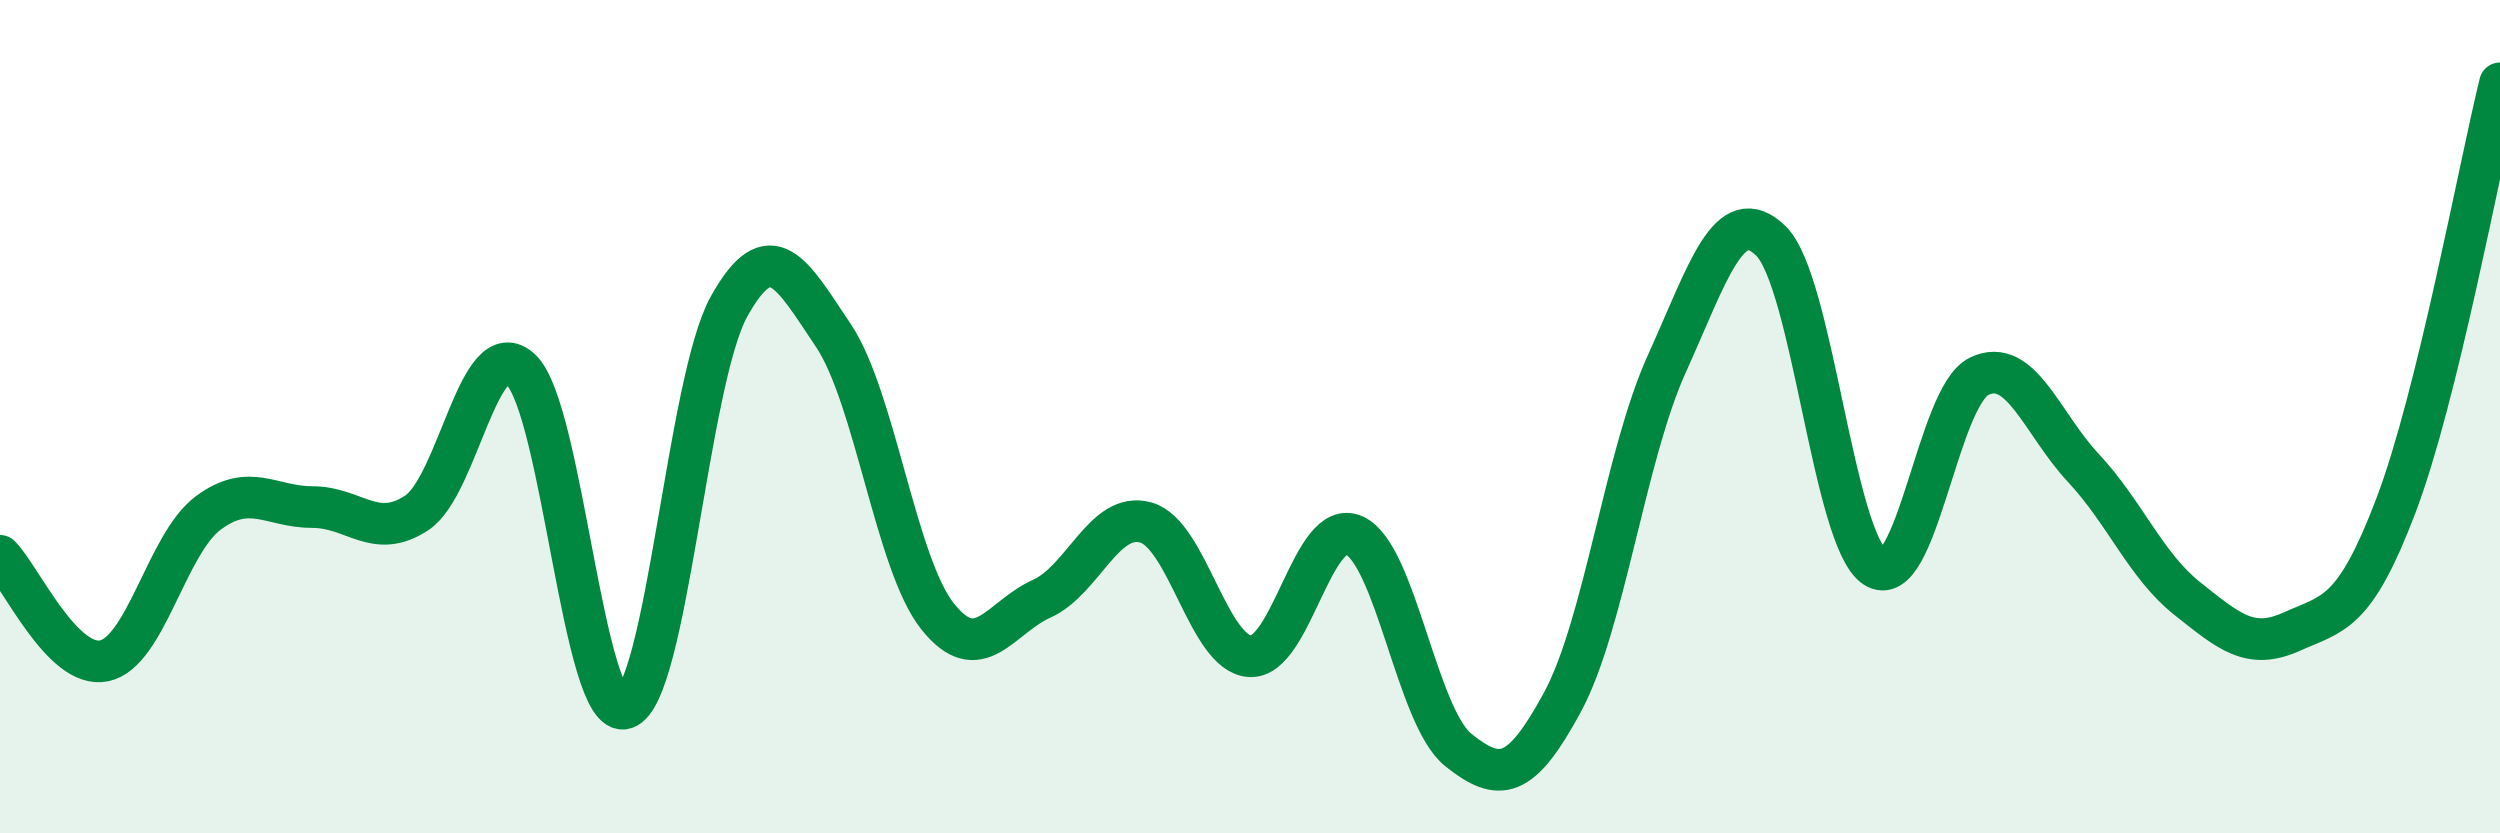
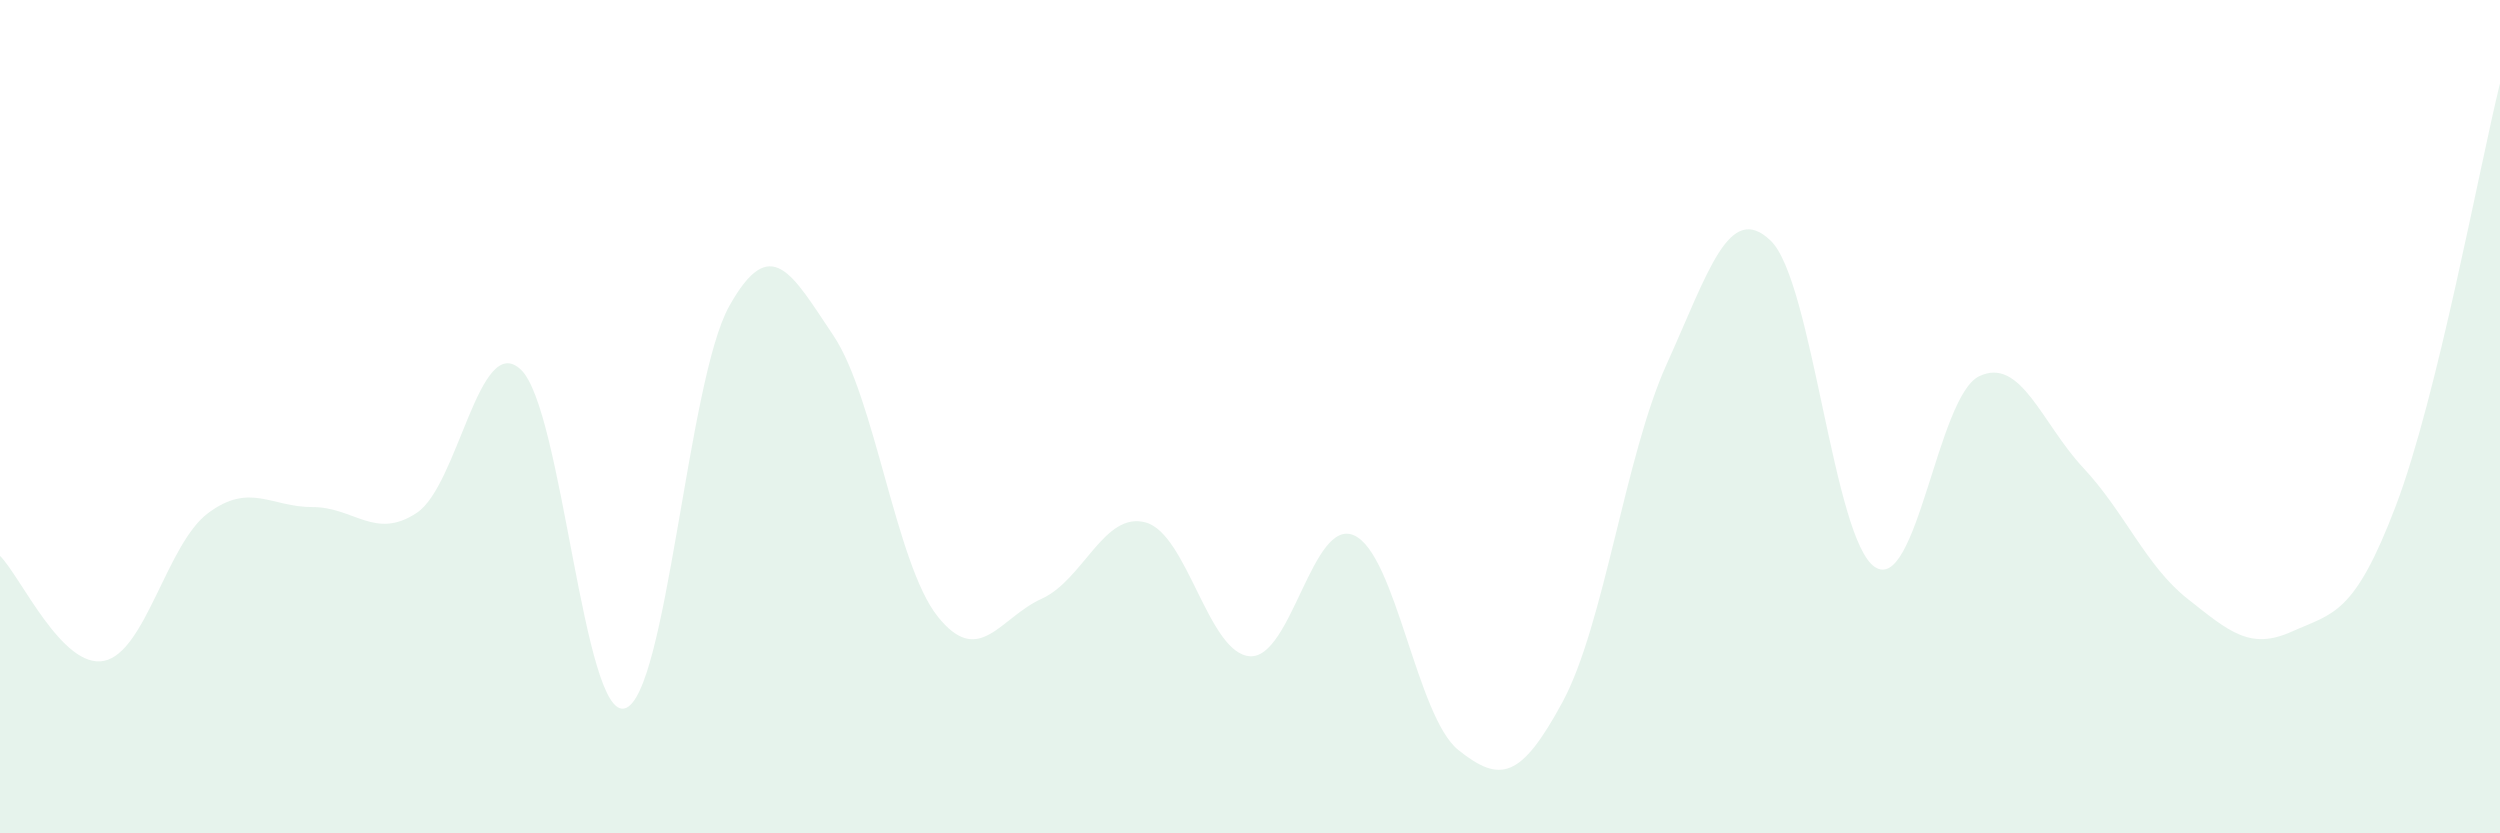
<svg xmlns="http://www.w3.org/2000/svg" width="60" height="20" viewBox="0 0 60 20">
  <path d="M 0,13.34 C 0.5,13.84 1.5,16.07 2.5,15.86 C 3.5,15.65 4,13.05 5,12.31 C 6,11.57 6.5,12.17 7.5,12.17 C 8.5,12.17 9,12.97 10,12.31 C 11,11.65 11.5,7.93 12.5,8.87 C 13.5,9.81 14,17.3 15,17 C 16,16.7 16.5,9.14 17.5,7.35 C 18.5,5.56 19,6.56 20,8.05 C 21,9.54 21.5,13.53 22.5,14.79 C 23.5,16.05 24,14.82 25,14.37 C 26,13.92 26.5,12.26 27.5,12.54 C 28.5,12.82 29,15.69 30,15.75 C 31,15.81 31.5,12.4 32.5,12.85 C 33.5,13.3 34,17.2 35,18 C 36,18.8 36.5,18.7 37.5,16.85 C 38.5,15 39,10.95 40,8.74 C 41,6.53 41.5,4.81 42.5,5.78 C 43.5,6.75 44,12.96 45,13.61 C 46,14.26 46.5,9.51 47.5,9.03 C 48.5,8.55 49,10.16 50,11.23 C 51,12.3 51.5,13.58 52.5,14.37 C 53.5,15.16 54,15.61 55,15.16 C 56,14.71 56.5,14.77 57.5,12.14 C 58.5,9.51 59.5,4.03 60,2L60 20L0 20Z" fill="#008740" opacity="0.1" stroke-linecap="round" stroke-linejoin="round" />
-   <path d="M 0,13.34 C 0.5,13.84 1.5,16.07 2.5,15.86 C 3.5,15.65 4,13.05 5,12.31 C 6,11.57 6.5,12.17 7.5,12.17 C 8.5,12.17 9,12.97 10,12.31 C 11,11.65 11.5,7.93 12.5,8.87 C 13.5,9.81 14,17.3 15,17 C 16,16.7 16.5,9.14 17.5,7.35 C 18.5,5.56 19,6.56 20,8.05 C 21,9.54 21.5,13.53 22.5,14.79 C 23.5,16.05 24,14.82 25,14.37 C 26,13.92 26.5,12.26 27.5,12.54 C 28.5,12.82 29,15.69 30,15.75 C 31,15.81 31.5,12.4 32.5,12.85 C 33.5,13.3 34,17.2 35,18 C 36,18.8 36.5,18.7 37.5,16.85 C 38.5,15 39,10.95 40,8.74 C 41,6.53 41.5,4.81 42.5,5.78 C 43.5,6.75 44,12.96 45,13.61 C 46,14.26 46.5,9.51 47.5,9.03 C 48.5,8.55 49,10.16 50,11.23 C 51,12.3 51.5,13.58 52.5,14.37 C 53.5,15.16 54,15.61 55,15.16 C 56,14.71 56.5,14.77 57.5,12.14 C 58.5,9.51 59.5,4.03 60,2" stroke="#008740" stroke-width="1" fill="none" stroke-linecap="round" stroke-linejoin="round" />
</svg>